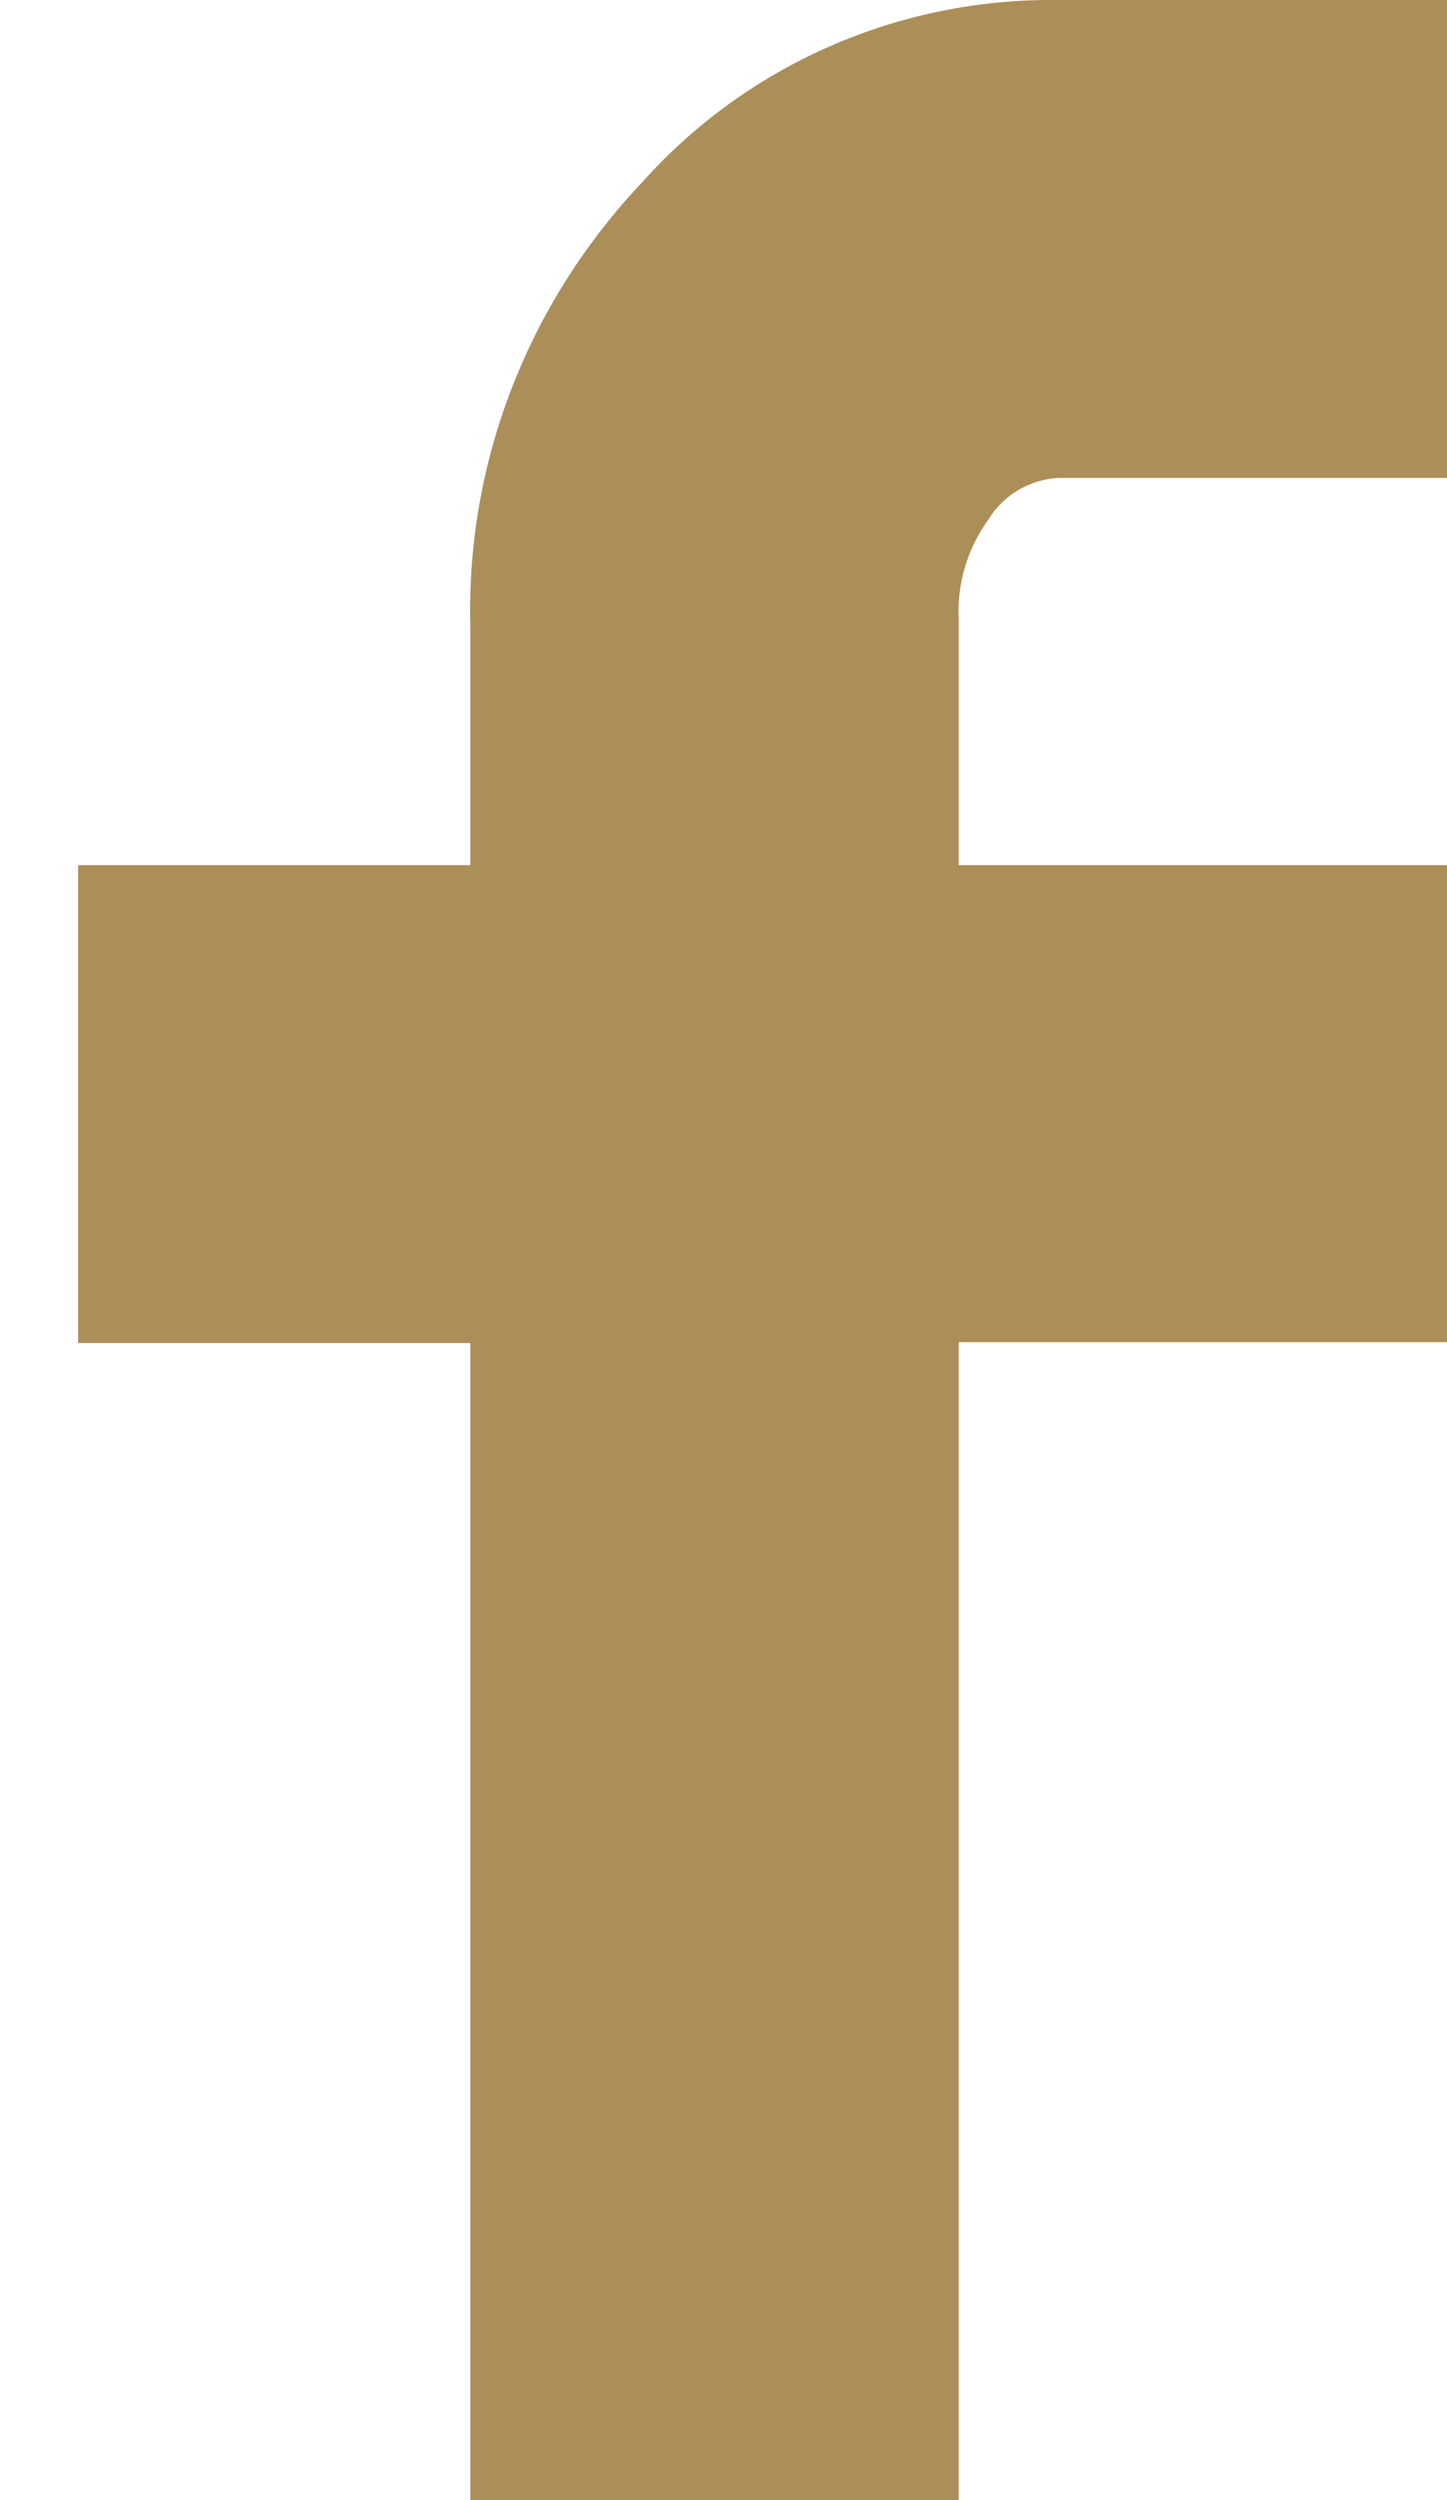
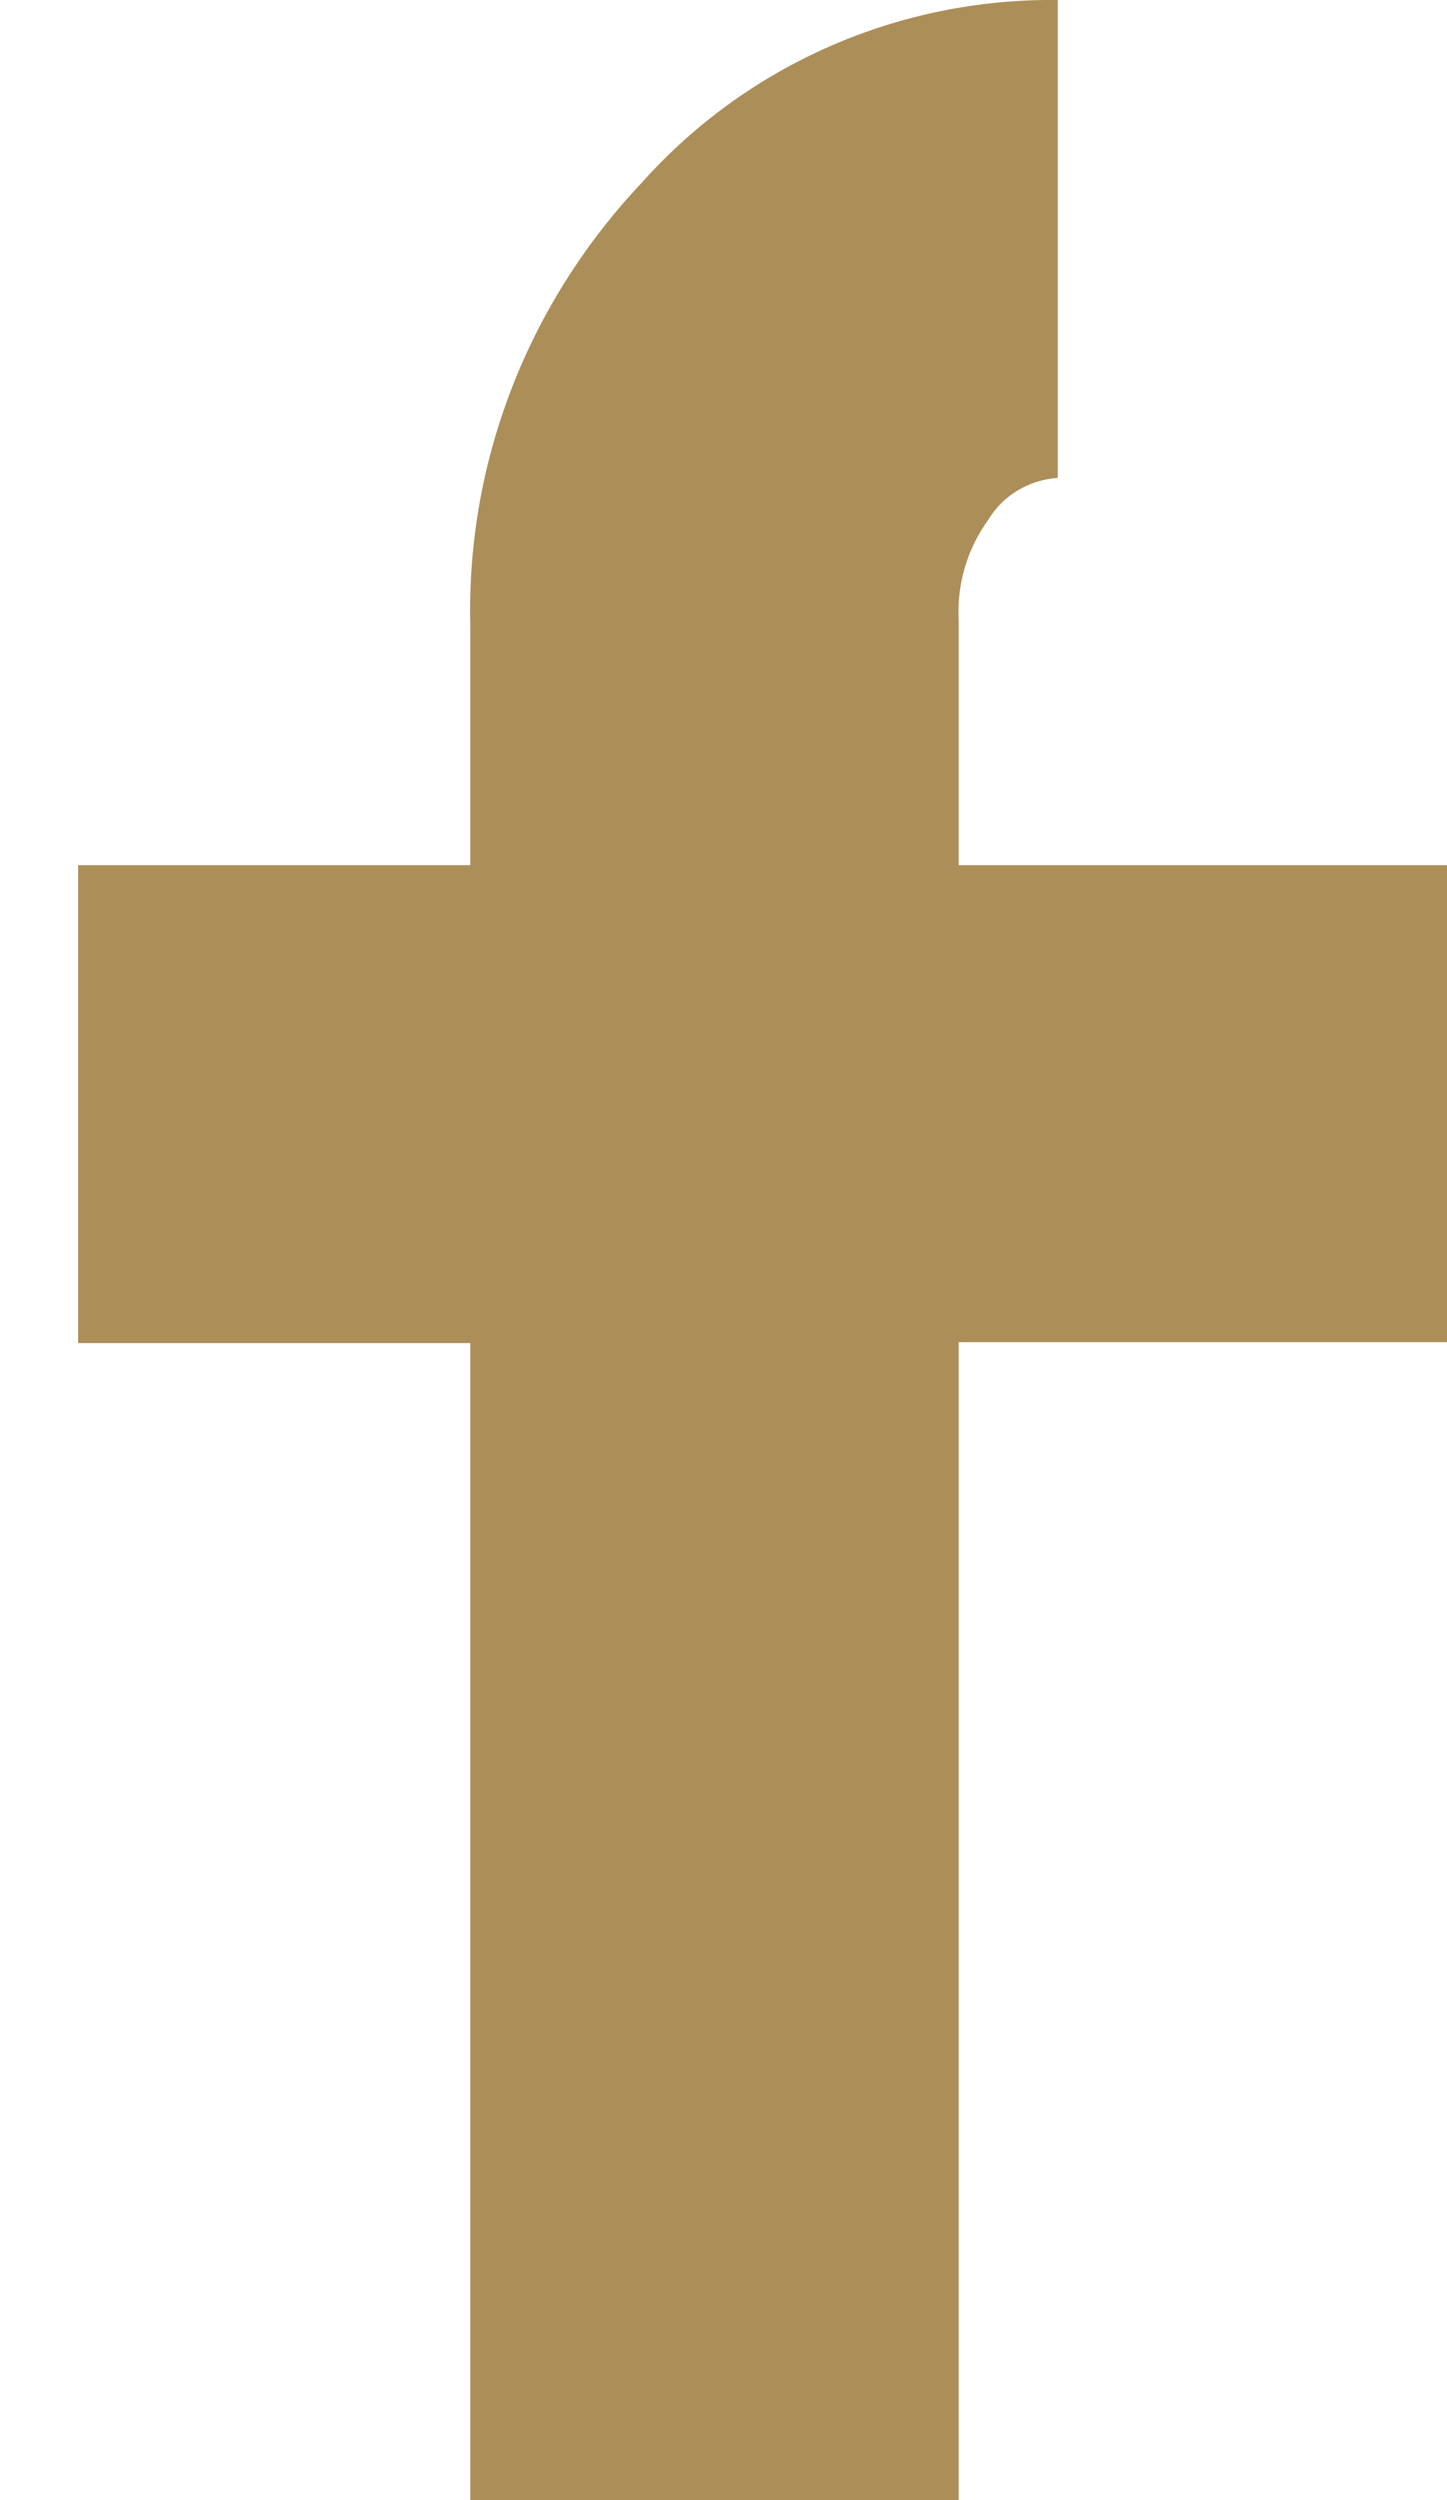
<svg xmlns="http://www.w3.org/2000/svg" width="11" height="19" viewBox="0 0 11 19" fill="none">
-   <path d="M0.594 10.2V6.575H3.575V4.748C3.546 3.501 4.018 2.298 4.882 1.385C5.679 0.493 6.83 -0.014 8.041 5.8277e-05H11V3.632H8.041C7.827 3.646 7.627 3.762 7.517 3.944C7.354 4.168 7.273 4.437 7.288 4.712V6.575H11V10.2H7.288V19H3.575V10.207H0.594V10.2Z" fill="#AC8E59" />
+   <path d="M0.594 10.2V6.575H3.575V4.748C3.546 3.501 4.018 2.298 4.882 1.385C5.679 0.493 6.83 -0.014 8.041 5.8277e-05V3.632H8.041C7.827 3.646 7.627 3.762 7.517 3.944C7.354 4.168 7.273 4.437 7.288 4.712V6.575H11V10.2H7.288V19H3.575V10.207H0.594V10.2Z" fill="#AC8E59" />
</svg>